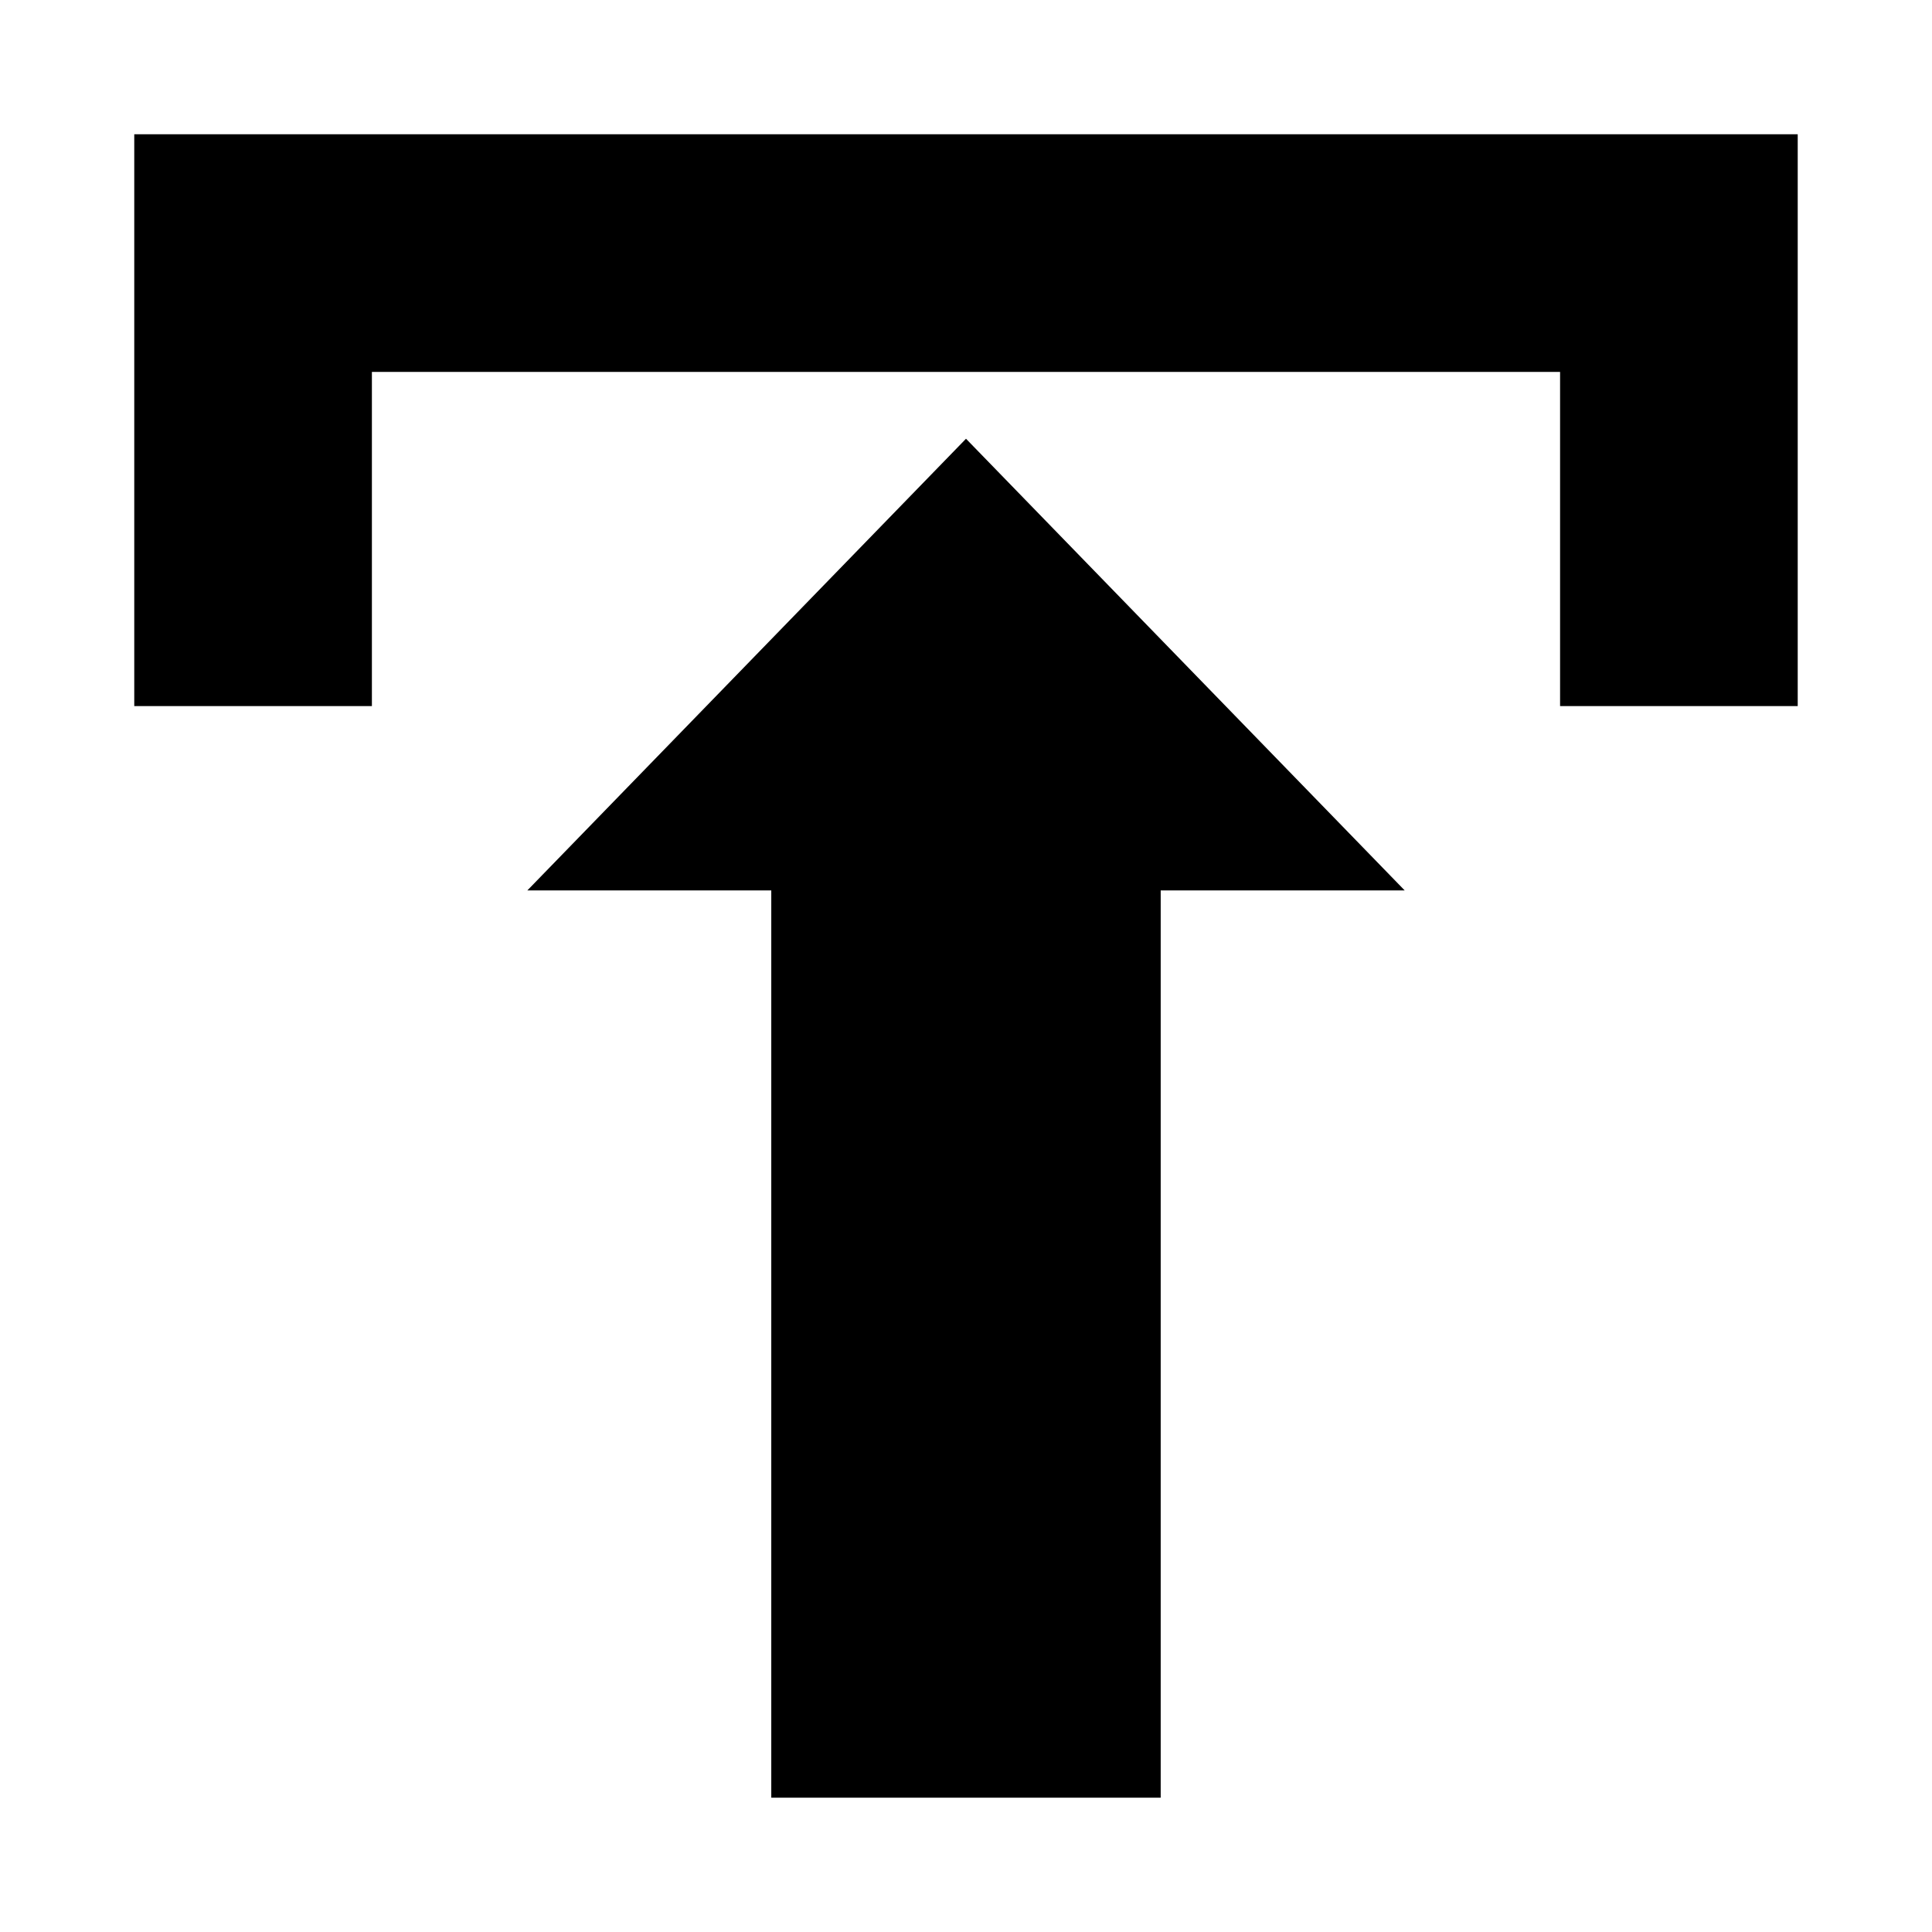
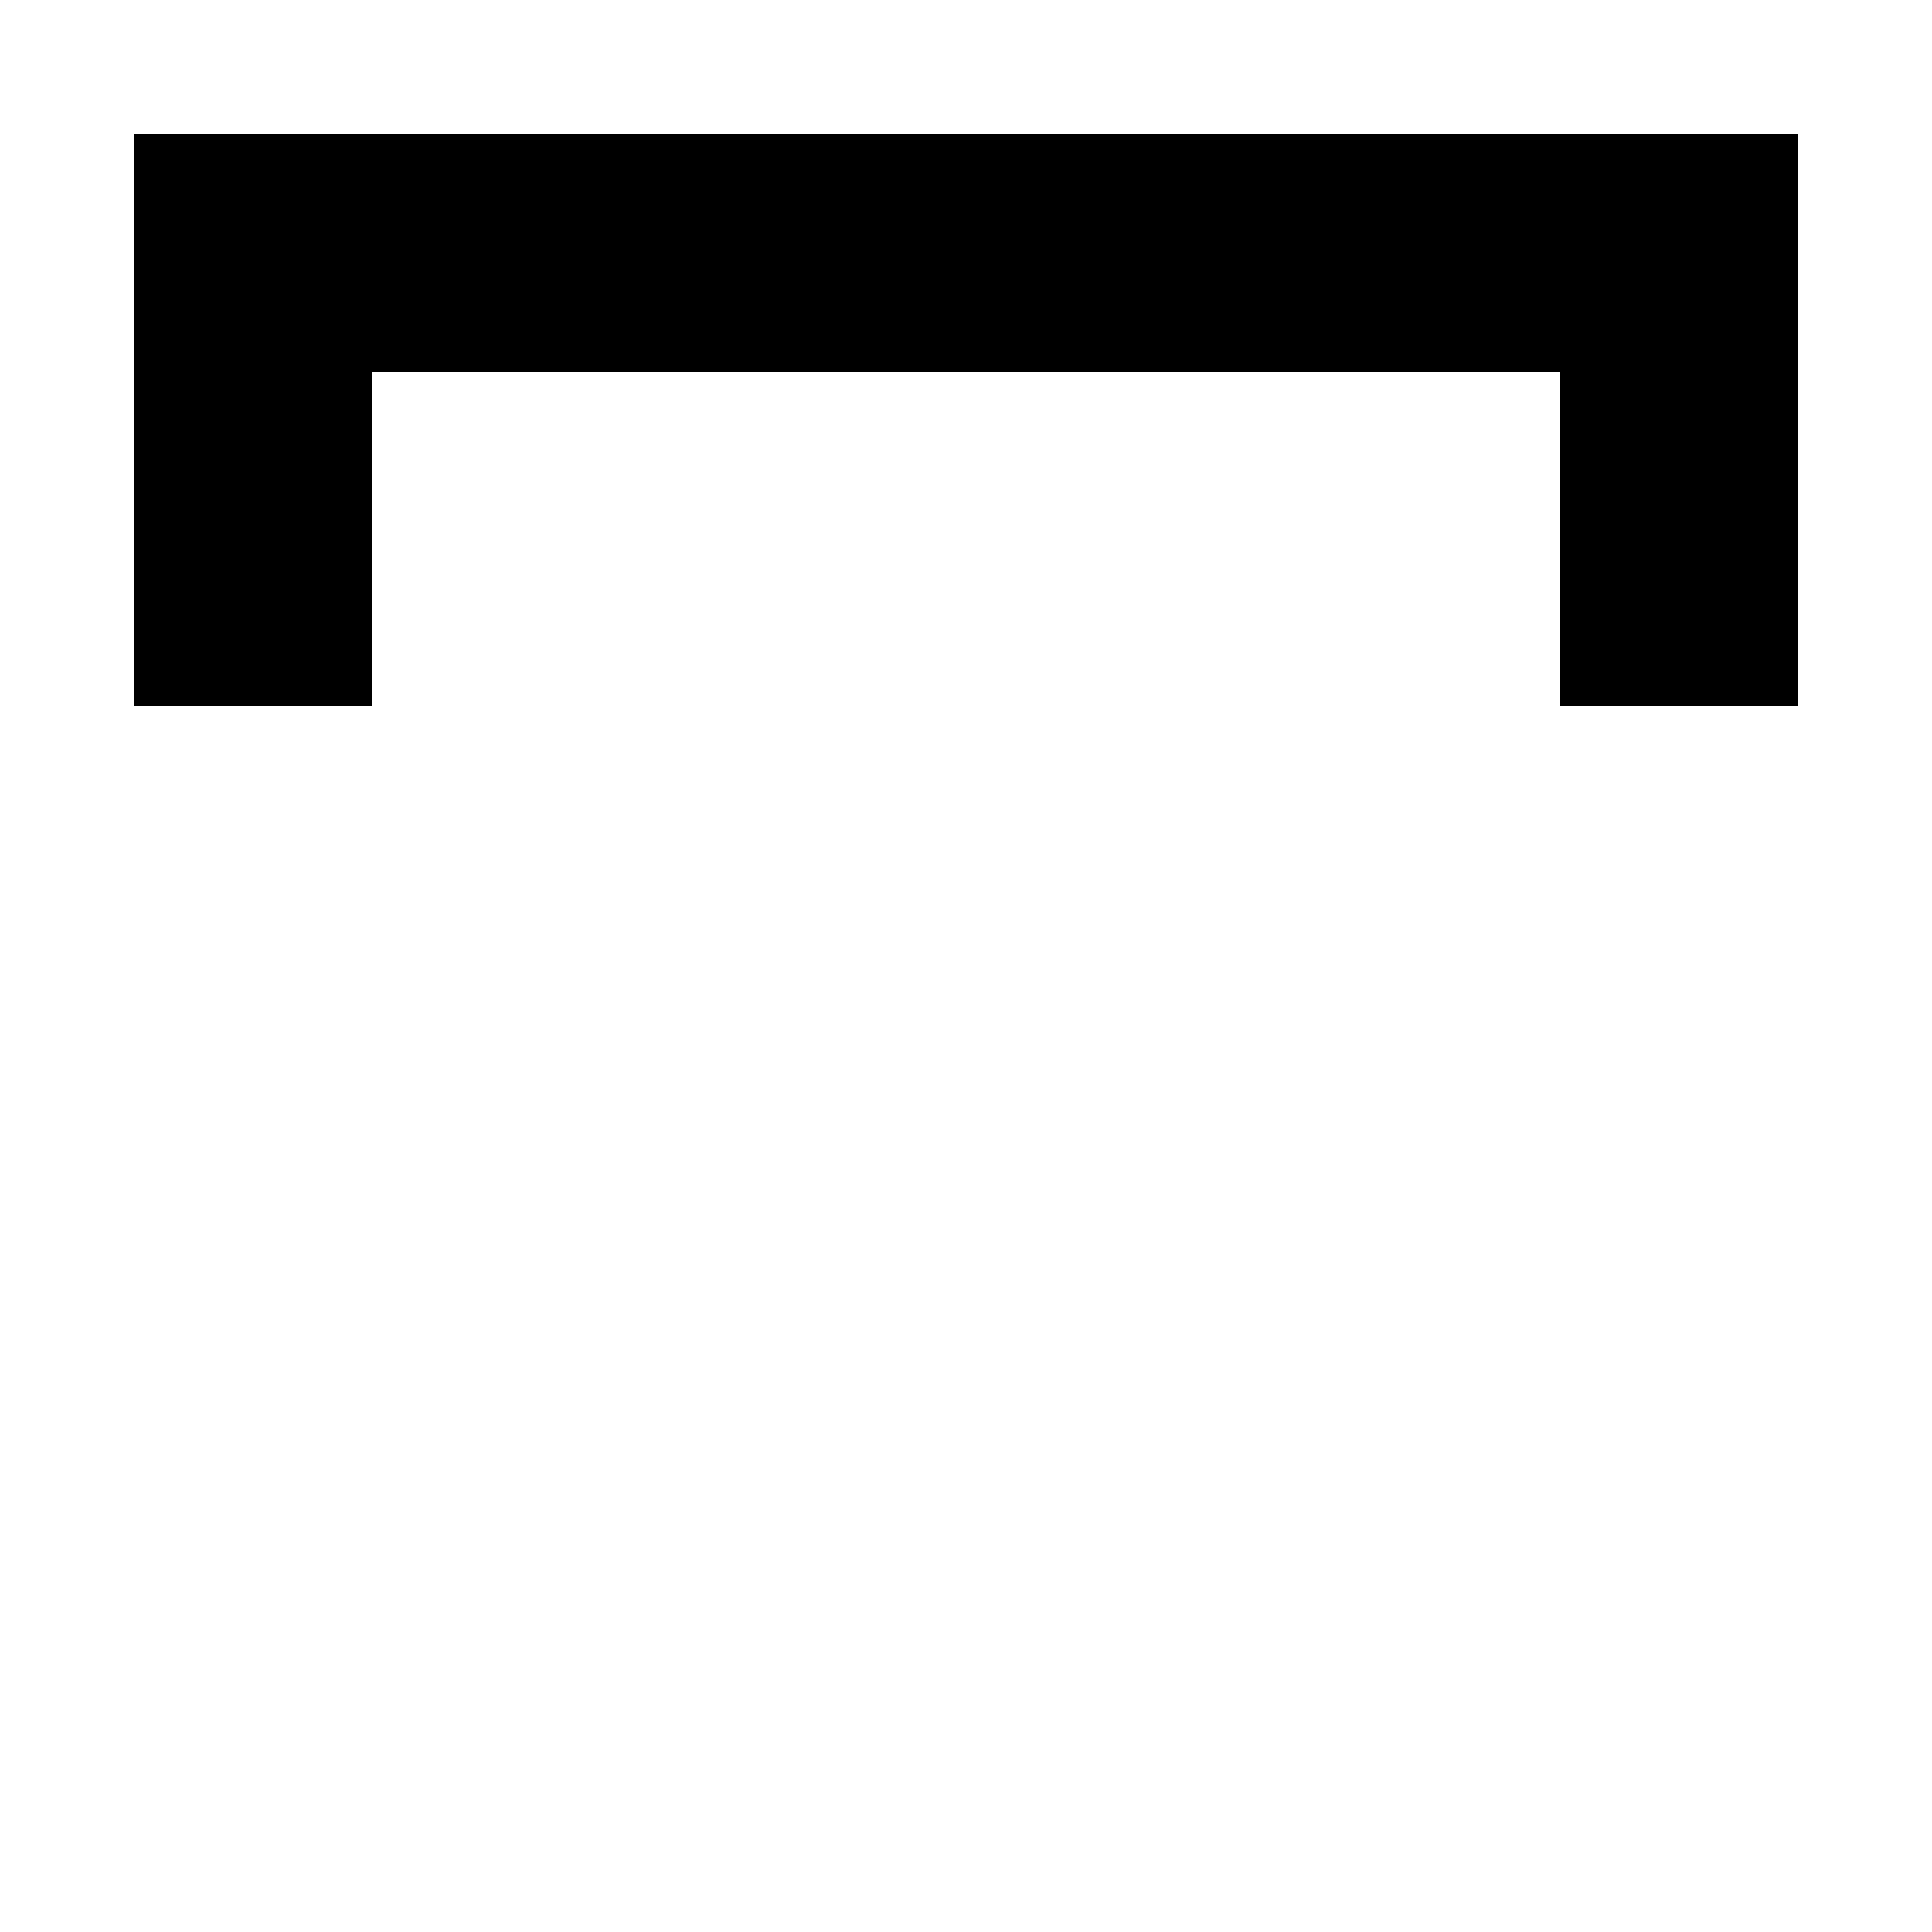
<svg xmlns="http://www.w3.org/2000/svg" fill="#000000" width="800px" height="800px" version="1.1" viewBox="144 144 512 512">
  <g>
-     <path d="m400 260.27-116.25 119.7h64.645v240.44h103.2v-240.44h64.664z" />
    <path d="m179.58 179.58v151.54h62.977v-88.559h314.88v88.559h62.977v-151.54z" />
  </g>
</svg>